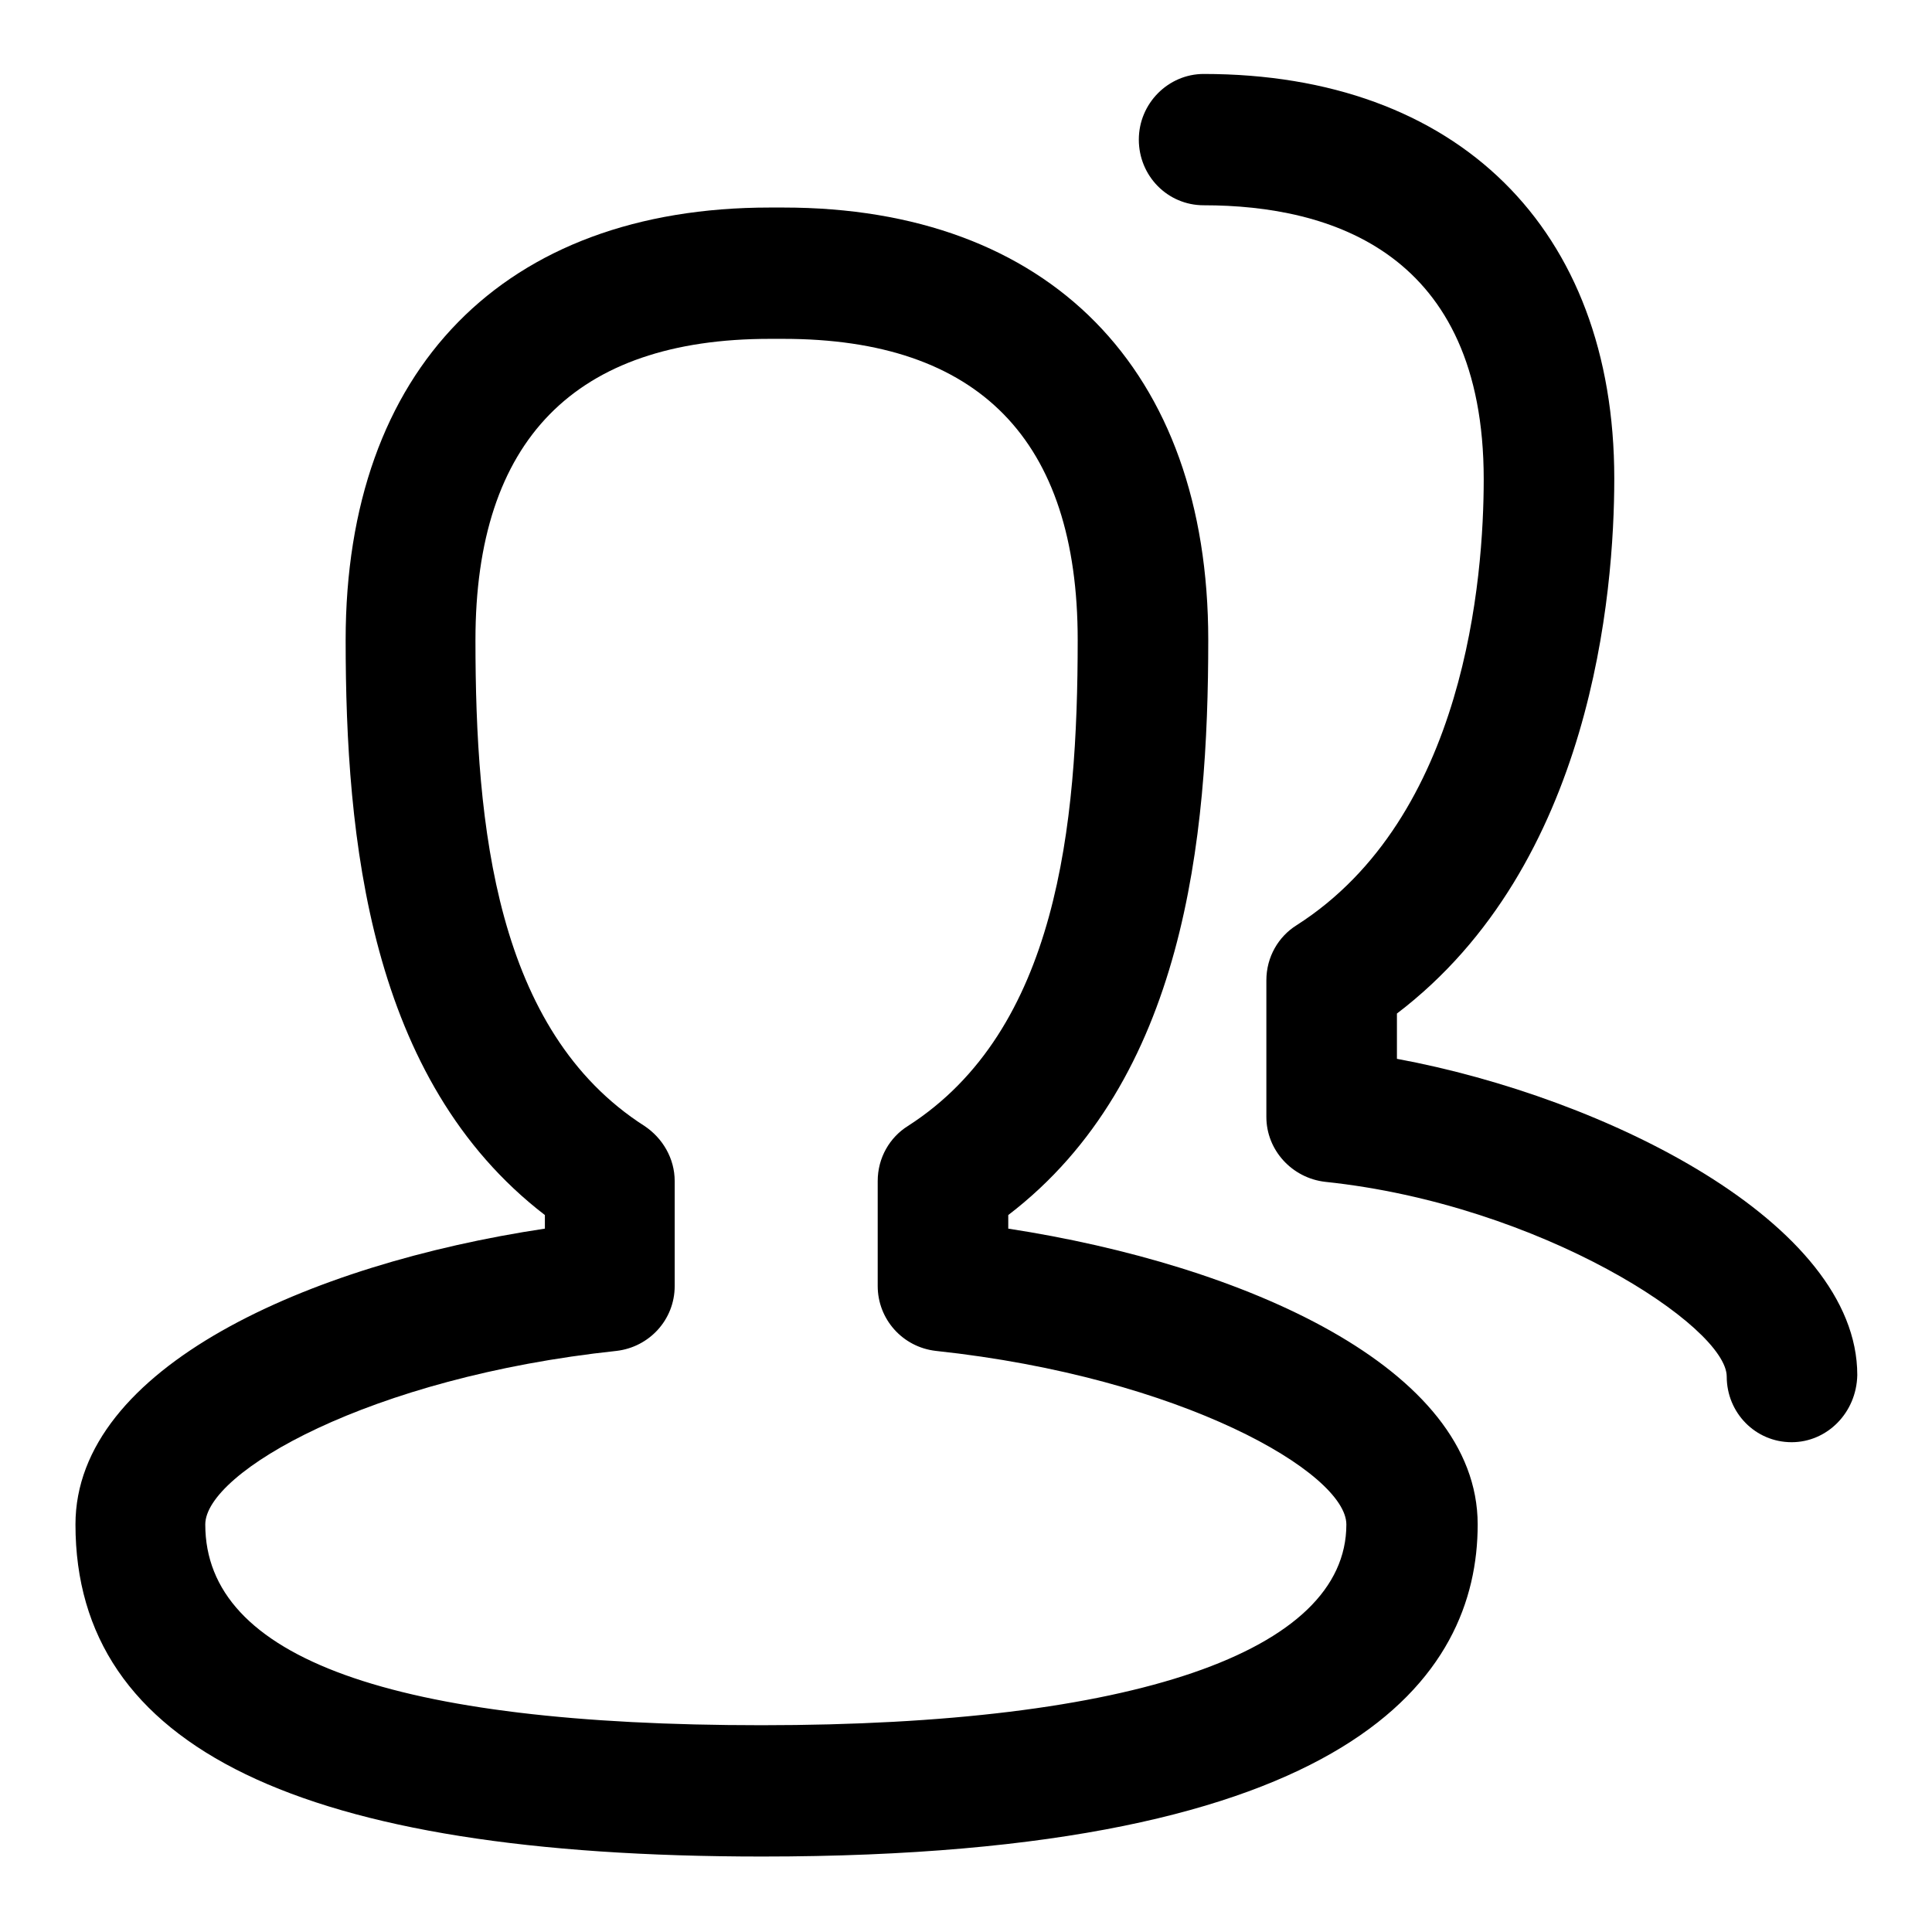
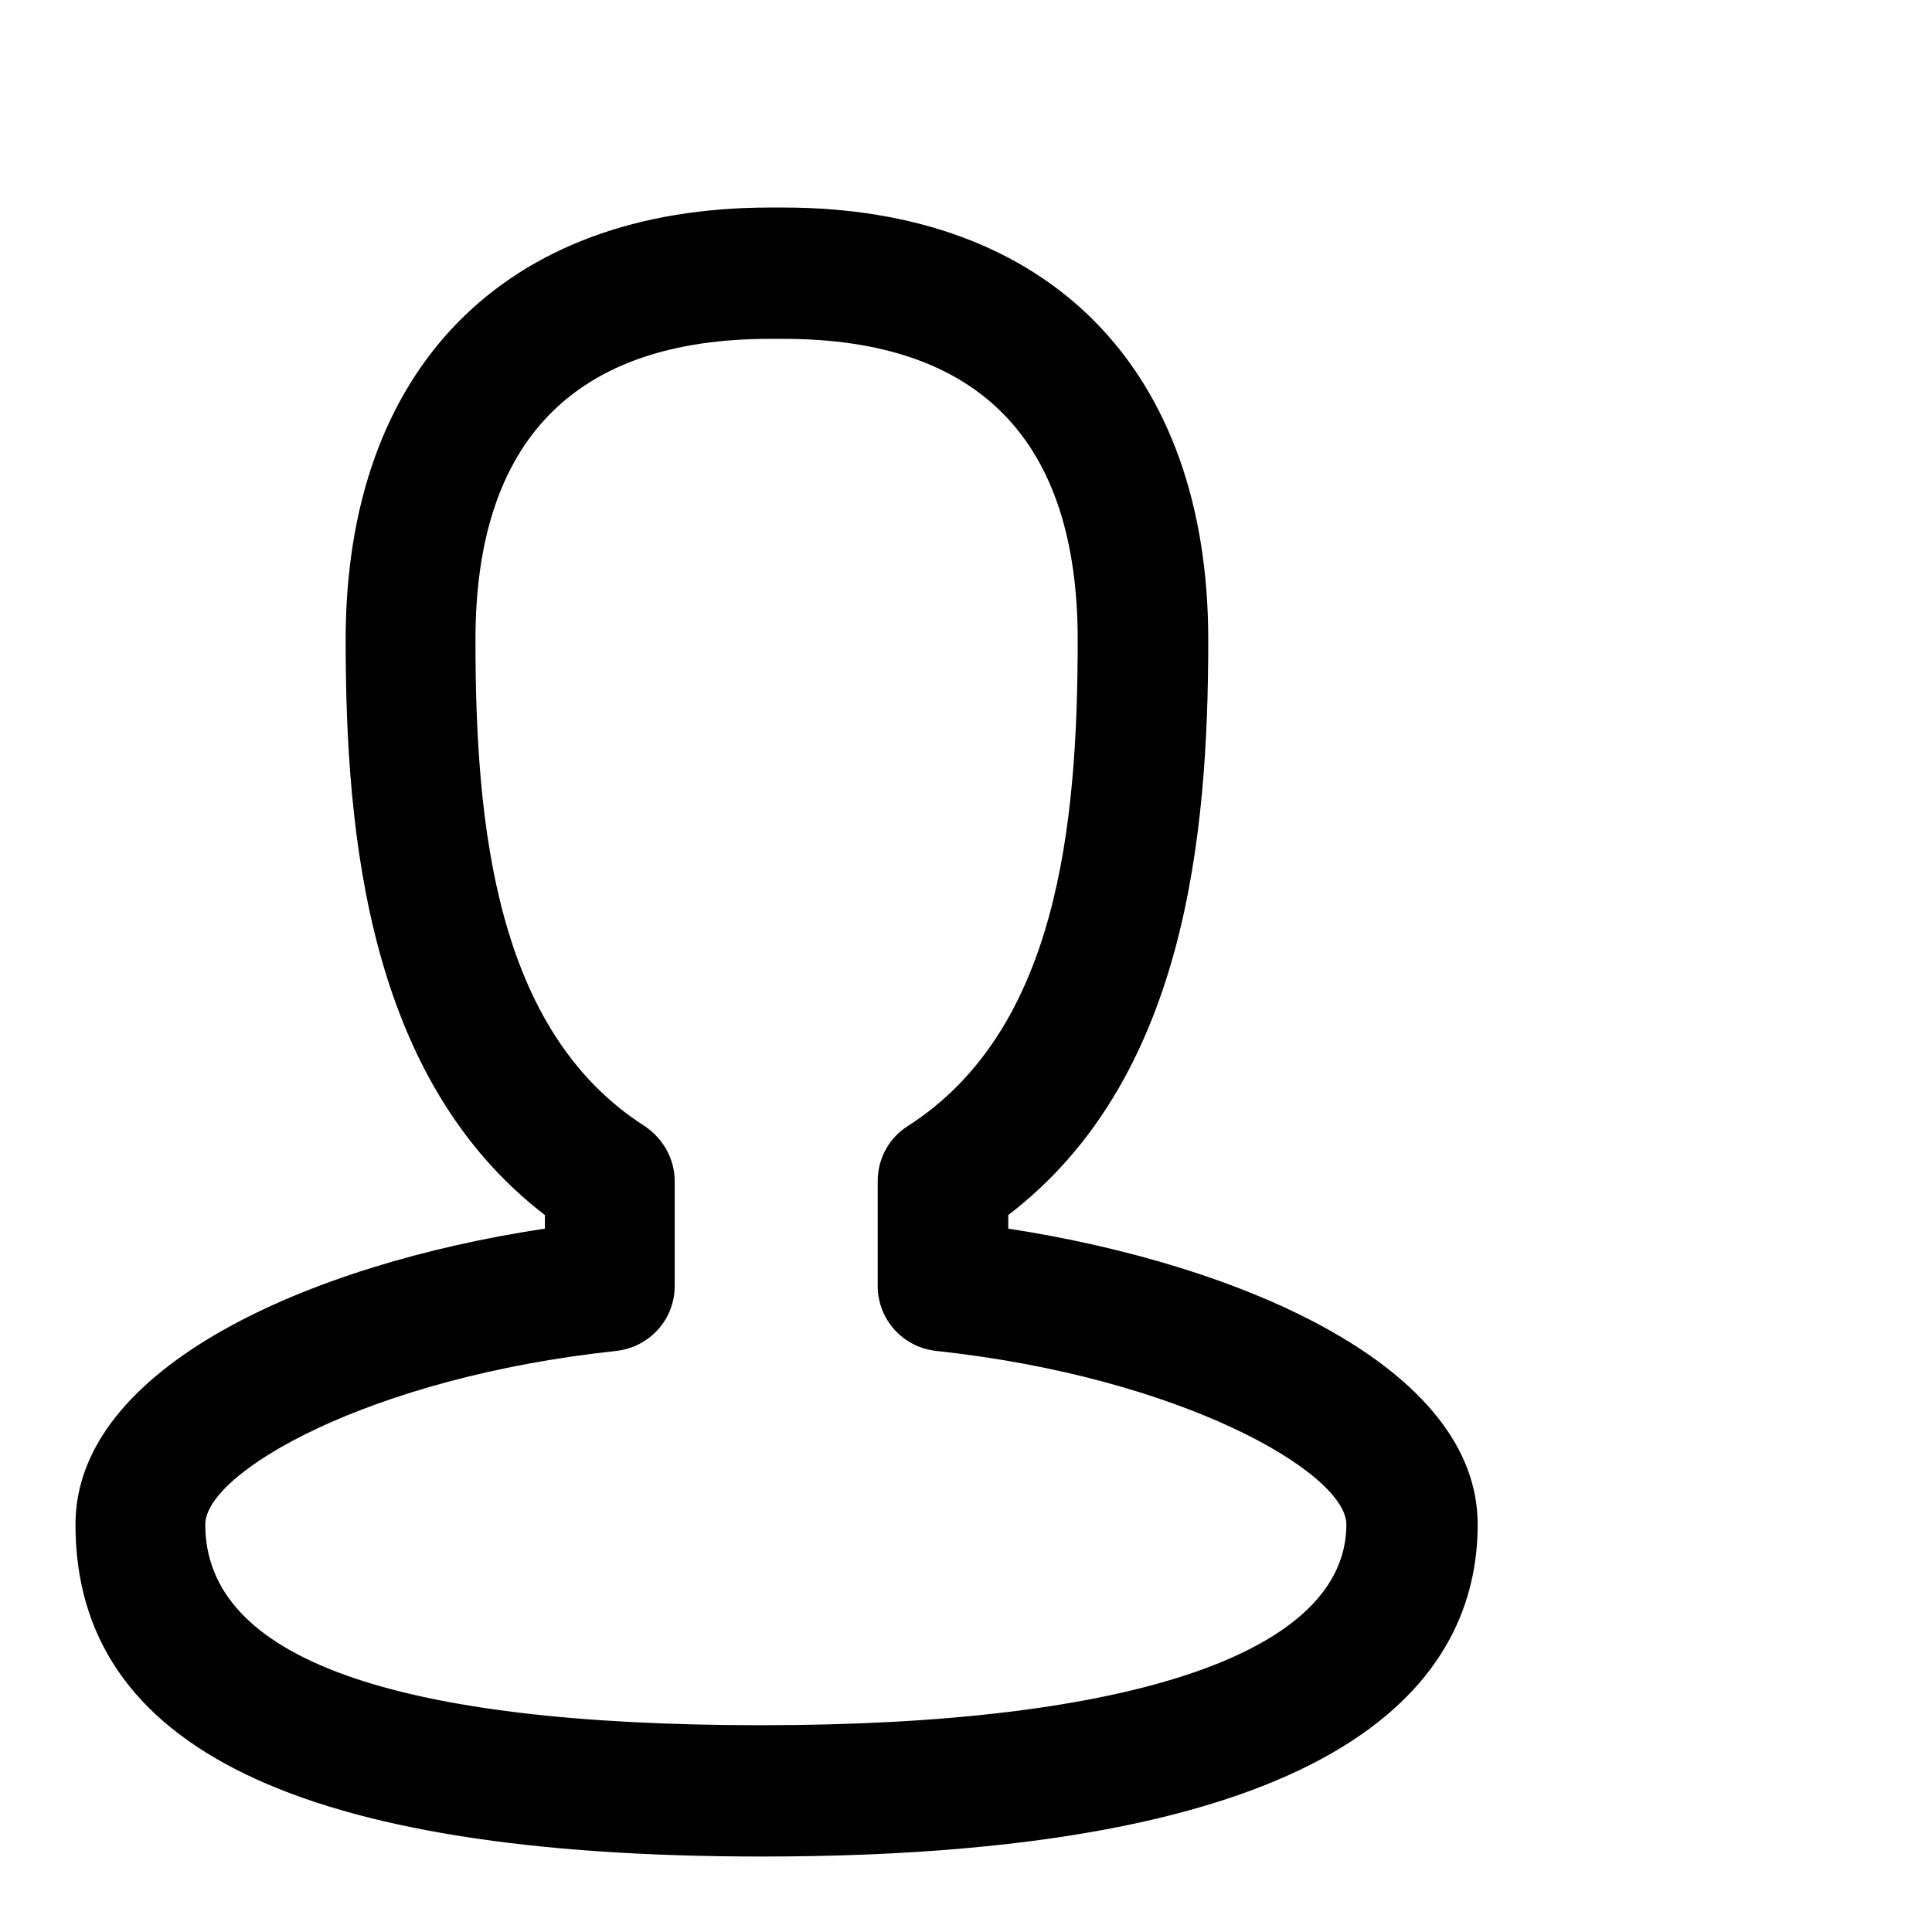
<svg xmlns="http://www.w3.org/2000/svg" version="1.1" x="0px" y="0px" viewBox="0 0 256 256" enable-background="new 0 0 256 256" xml:space="preserve">
  <g>
    <path fill="#000000" d="M101,246c-61.2,0-91-14.4-91-44c0-20.8,30.9-34.5,62.2-39.2V161c-23.3-17.9-26.4-49.9-26.4-76.2 c0-35.9,21-57.3,56.2-57.3h1.8c35.2,0,56.3,21.4,56.3,57.3c0,26.3-3.1,58.3-26.5,76.2v1.8c31.2,4.8,62.2,18.4,62.2,39.2 C195.8,222.1,179.3,246,101,246L101,246z M102,44.9c-25.8,0-39,13.4-39,39.9c0,24.7,2.7,51.8,22.4,64.4c2.4,1.6,4,4.3,4,7.3v13.9 c0,0,0,0,0,0c0,4.5-3.4,8.1-7.7,8.6c-32.8,3.5-54.5,16.1-54.5,23c0,17.7,24.8,26.6,73.7,26.6c49.2,0,77.5-9.7,77.5-26.6 c0-6.8-21.7-19.5-54.4-23c-4.4-0.5-7.7-4.2-7.7-8.6c0,0,0,0,0,0v-13.9c0-3.1,1.6-5.8,4-7.3c19.8-12.7,22.5-39.7,22.5-64.4 c0-26.5-13.1-39.9-39-39.9L102,44.9L102,44.9z" />
-     <path fill="#000000" d="M237.4,191.1c-4.8,0-8.6-3.9-8.6-8.7c0,0,0,0,0,0c0-6.6-24.6-22.8-53.2-25.8c-4.4-0.5-7.8-4.2-7.8-8.6 c0,0,0,0,0,0v-18.1c0-3.1,1.6-5.8,4-7.3c22.4-14.3,24.8-46.1,24.8-59.1c0-30-20.2-36.3-37.1-36.3c-4.8,0-8.6-3.9-8.6-8.7 c0,0,0,0,0,0c0,0,0,0,0,0c0-4.8,3.9-8.7,8.6-8.7c33.6,0,54.4,20.5,54.4,53.6c0,15.1-2.9,51.2-28.8,70.9v6c27.6,5.1,61,21.7,61,41.9 c0,0,0,0,0,0C246,187.2,242.1,191.1,237.4,191.1L237.4,191.1z" />
  </g>
</svg>